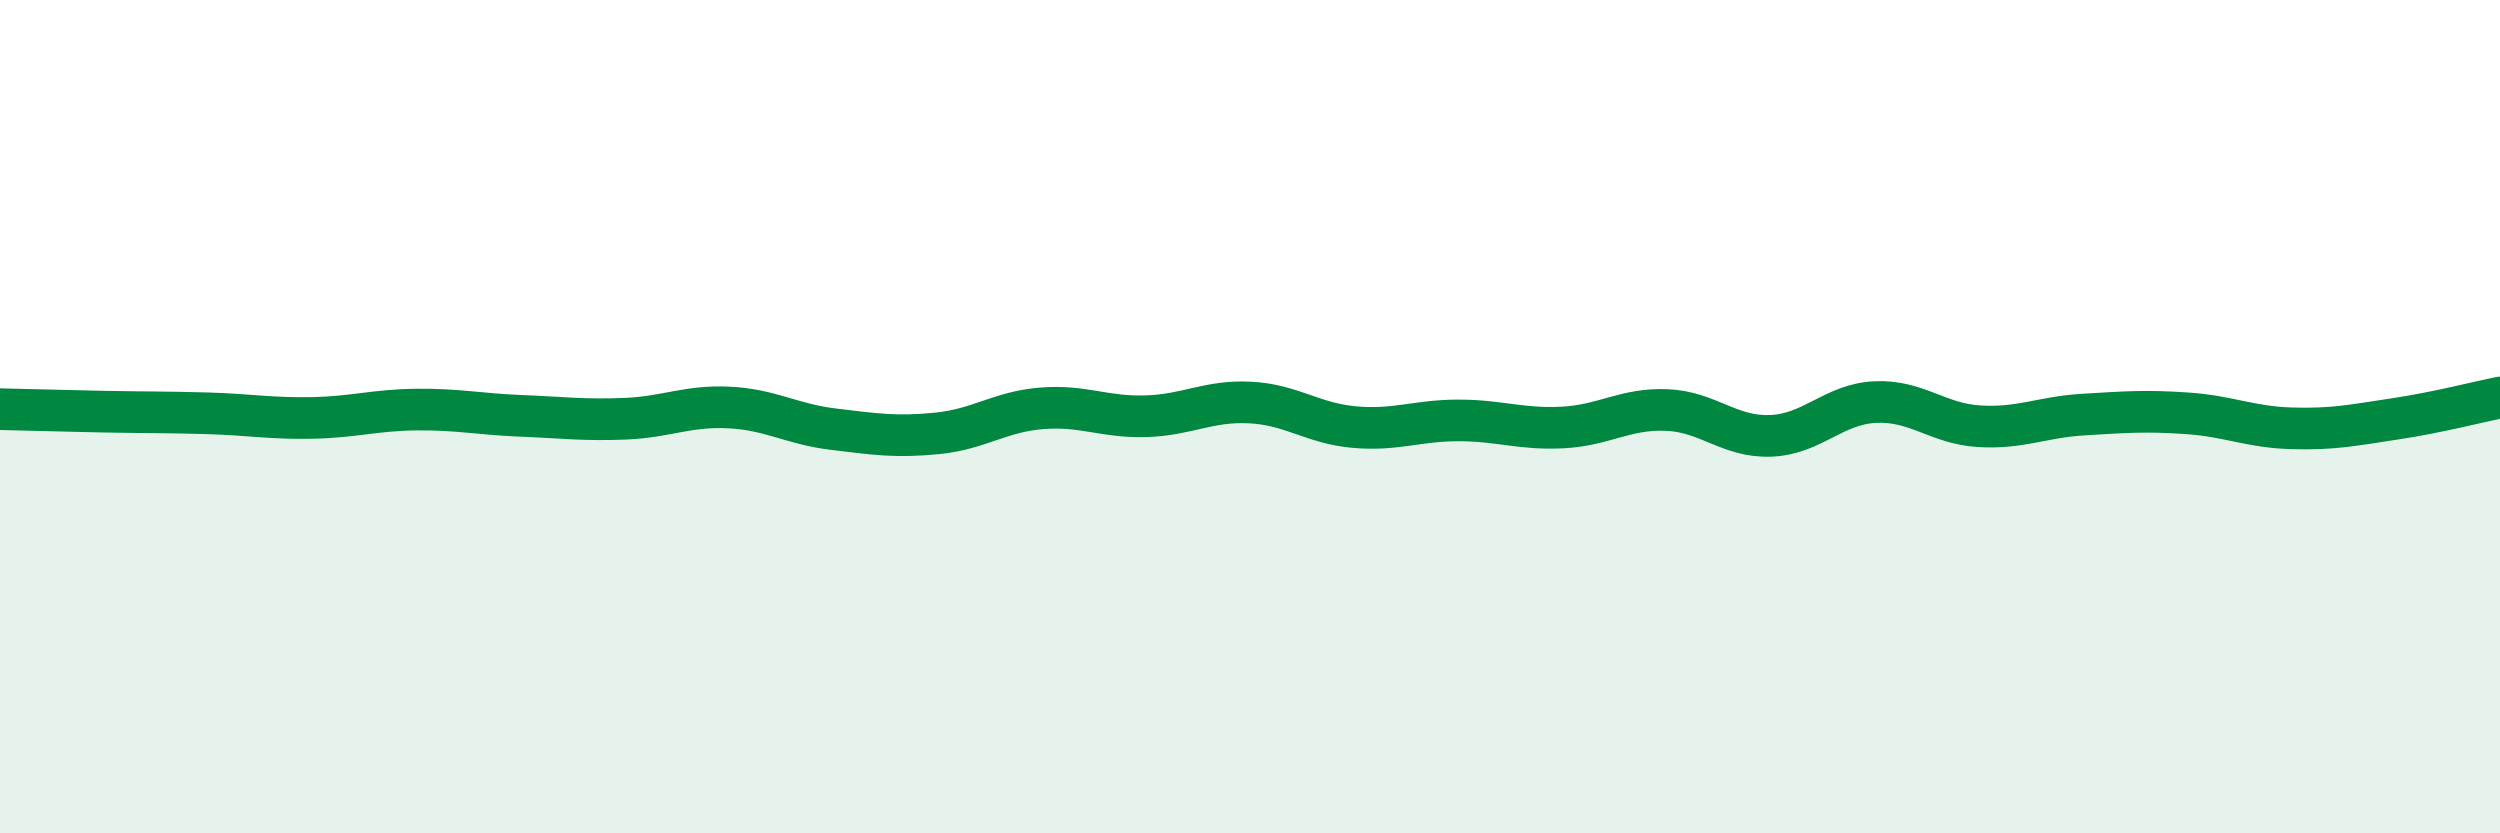
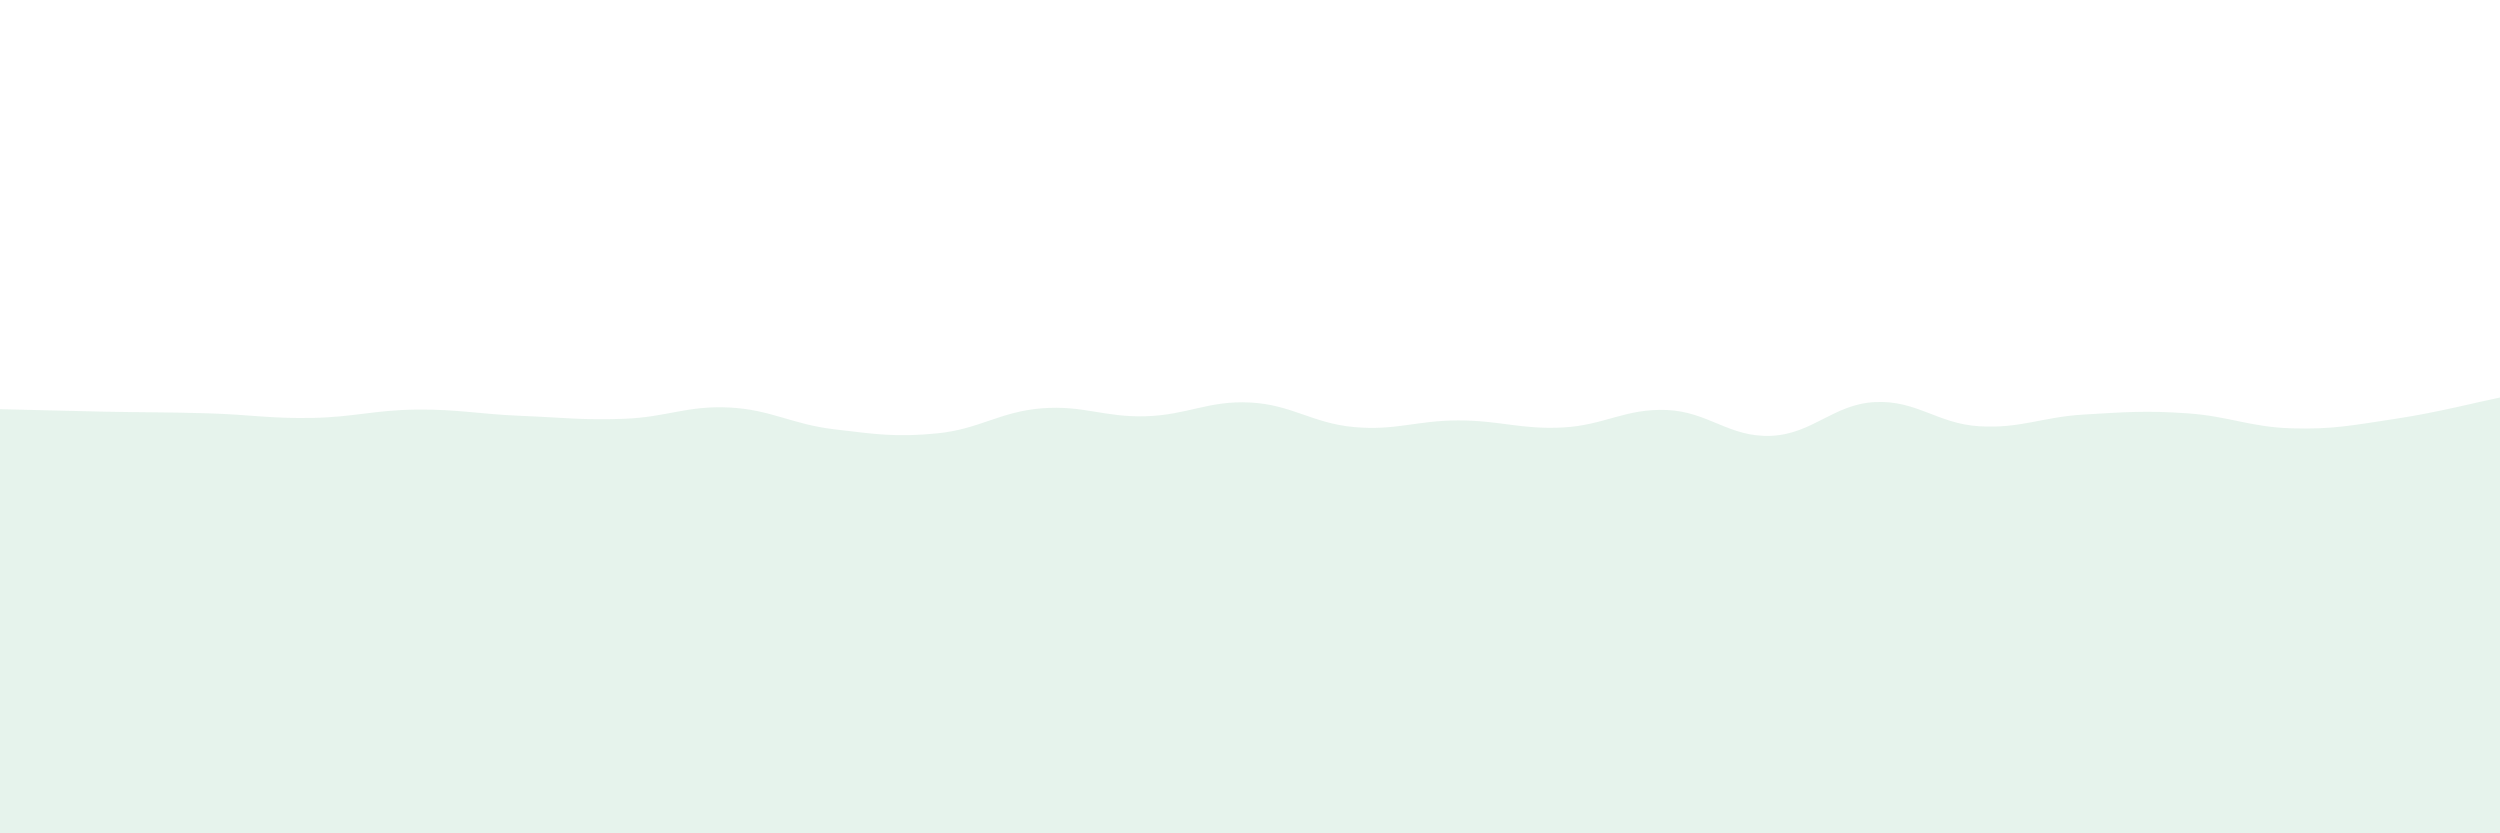
<svg xmlns="http://www.w3.org/2000/svg" width="60" height="20" viewBox="0 0 60 20">
  <path d="M 0,9.82 C 0.5,9.83 1.5,9.86 2.5,9.88 C 3.5,9.9 4,9.89 5,9.92 C 6,9.95 6.5,10.05 7.5,10.03 C 8.5,10.01 9,9.84 10,9.83 C 11,9.82 11.5,9.94 12.5,9.98 C 13.5,10.02 14,10.09 15,10.05 C 16,10.01 16.5,9.73 17.5,9.78 C 18.5,9.83 19,10.18 20,10.3 C 21,10.42 21.5,10.5 22.5,10.4 C 23.5,10.3 24,9.88 25,9.8 C 26,9.72 26.5,10.02 27.5,9.99 C 28.5,9.96 29,9.61 30,9.66 C 31,9.71 31.5,10.16 32.5,10.25 C 33.5,10.34 34,10.09 35,10.09 C 36,10.09 36.5,10.31 37.5,10.26 C 38.5,10.21 39,9.8 40,9.84 C 41,9.88 41.5,10.5 42.5,10.46 C 43.5,10.42 44,9.7 45,9.65 C 46,9.6 46.5,10.17 47.5,10.23 C 48.5,10.29 49,10.01 50,9.95 C 51,9.89 51.5,9.85 52.5,9.92 C 53.5,9.99 54,10.25 55,10.28 C 56,10.31 56.5,10.2 57.5,10.05 C 58.5,9.9 59.5,9.64 60,9.54L60 20L0 20Z" fill="#008740" opacity="0.1" stroke-linecap="round" stroke-linejoin="round" />
-   <path d="M 0,9.82 C 0.5,9.83 1.5,9.86 2.5,9.88 C 3.5,9.9 4,9.89 5,9.92 C 6,9.95 6.5,10.05 7.5,10.03 C 8.5,10.01 9,9.84 10,9.83 C 11,9.82 11.5,9.94 12.5,9.98 C 13.5,10.02 14,10.09 15,10.05 C 16,10.01 16.5,9.73 17.5,9.78 C 18.5,9.83 19,10.18 20,10.3 C 21,10.42 21.5,10.5 22.5,10.4 C 23.5,10.3 24,9.88 25,9.8 C 26,9.72 26.5,10.02 27.5,9.99 C 28.5,9.96 29,9.61 30,9.66 C 31,9.71 31.5,10.16 32.5,10.25 C 33.5,10.34 34,10.09 35,10.09 C 36,10.09 36.5,10.31 37.5,10.26 C 38.5,10.21 39,9.8 40,9.84 C 41,9.88 41.5,10.5 42.5,10.46 C 43.5,10.42 44,9.7 45,9.65 C 46,9.6 46.5,10.17 47.5,10.23 C 48.5,10.29 49,10.01 50,9.95 C 51,9.89 51.5,9.85 52.5,9.92 C 53.5,9.99 54,10.25 55,10.28 C 56,10.31 56.5,10.2 57.5,10.05 C 58.5,9.9 59.5,9.64 60,9.54" stroke="#008740" stroke-width="1" fill="none" stroke-linecap="round" stroke-linejoin="round" />
</svg>